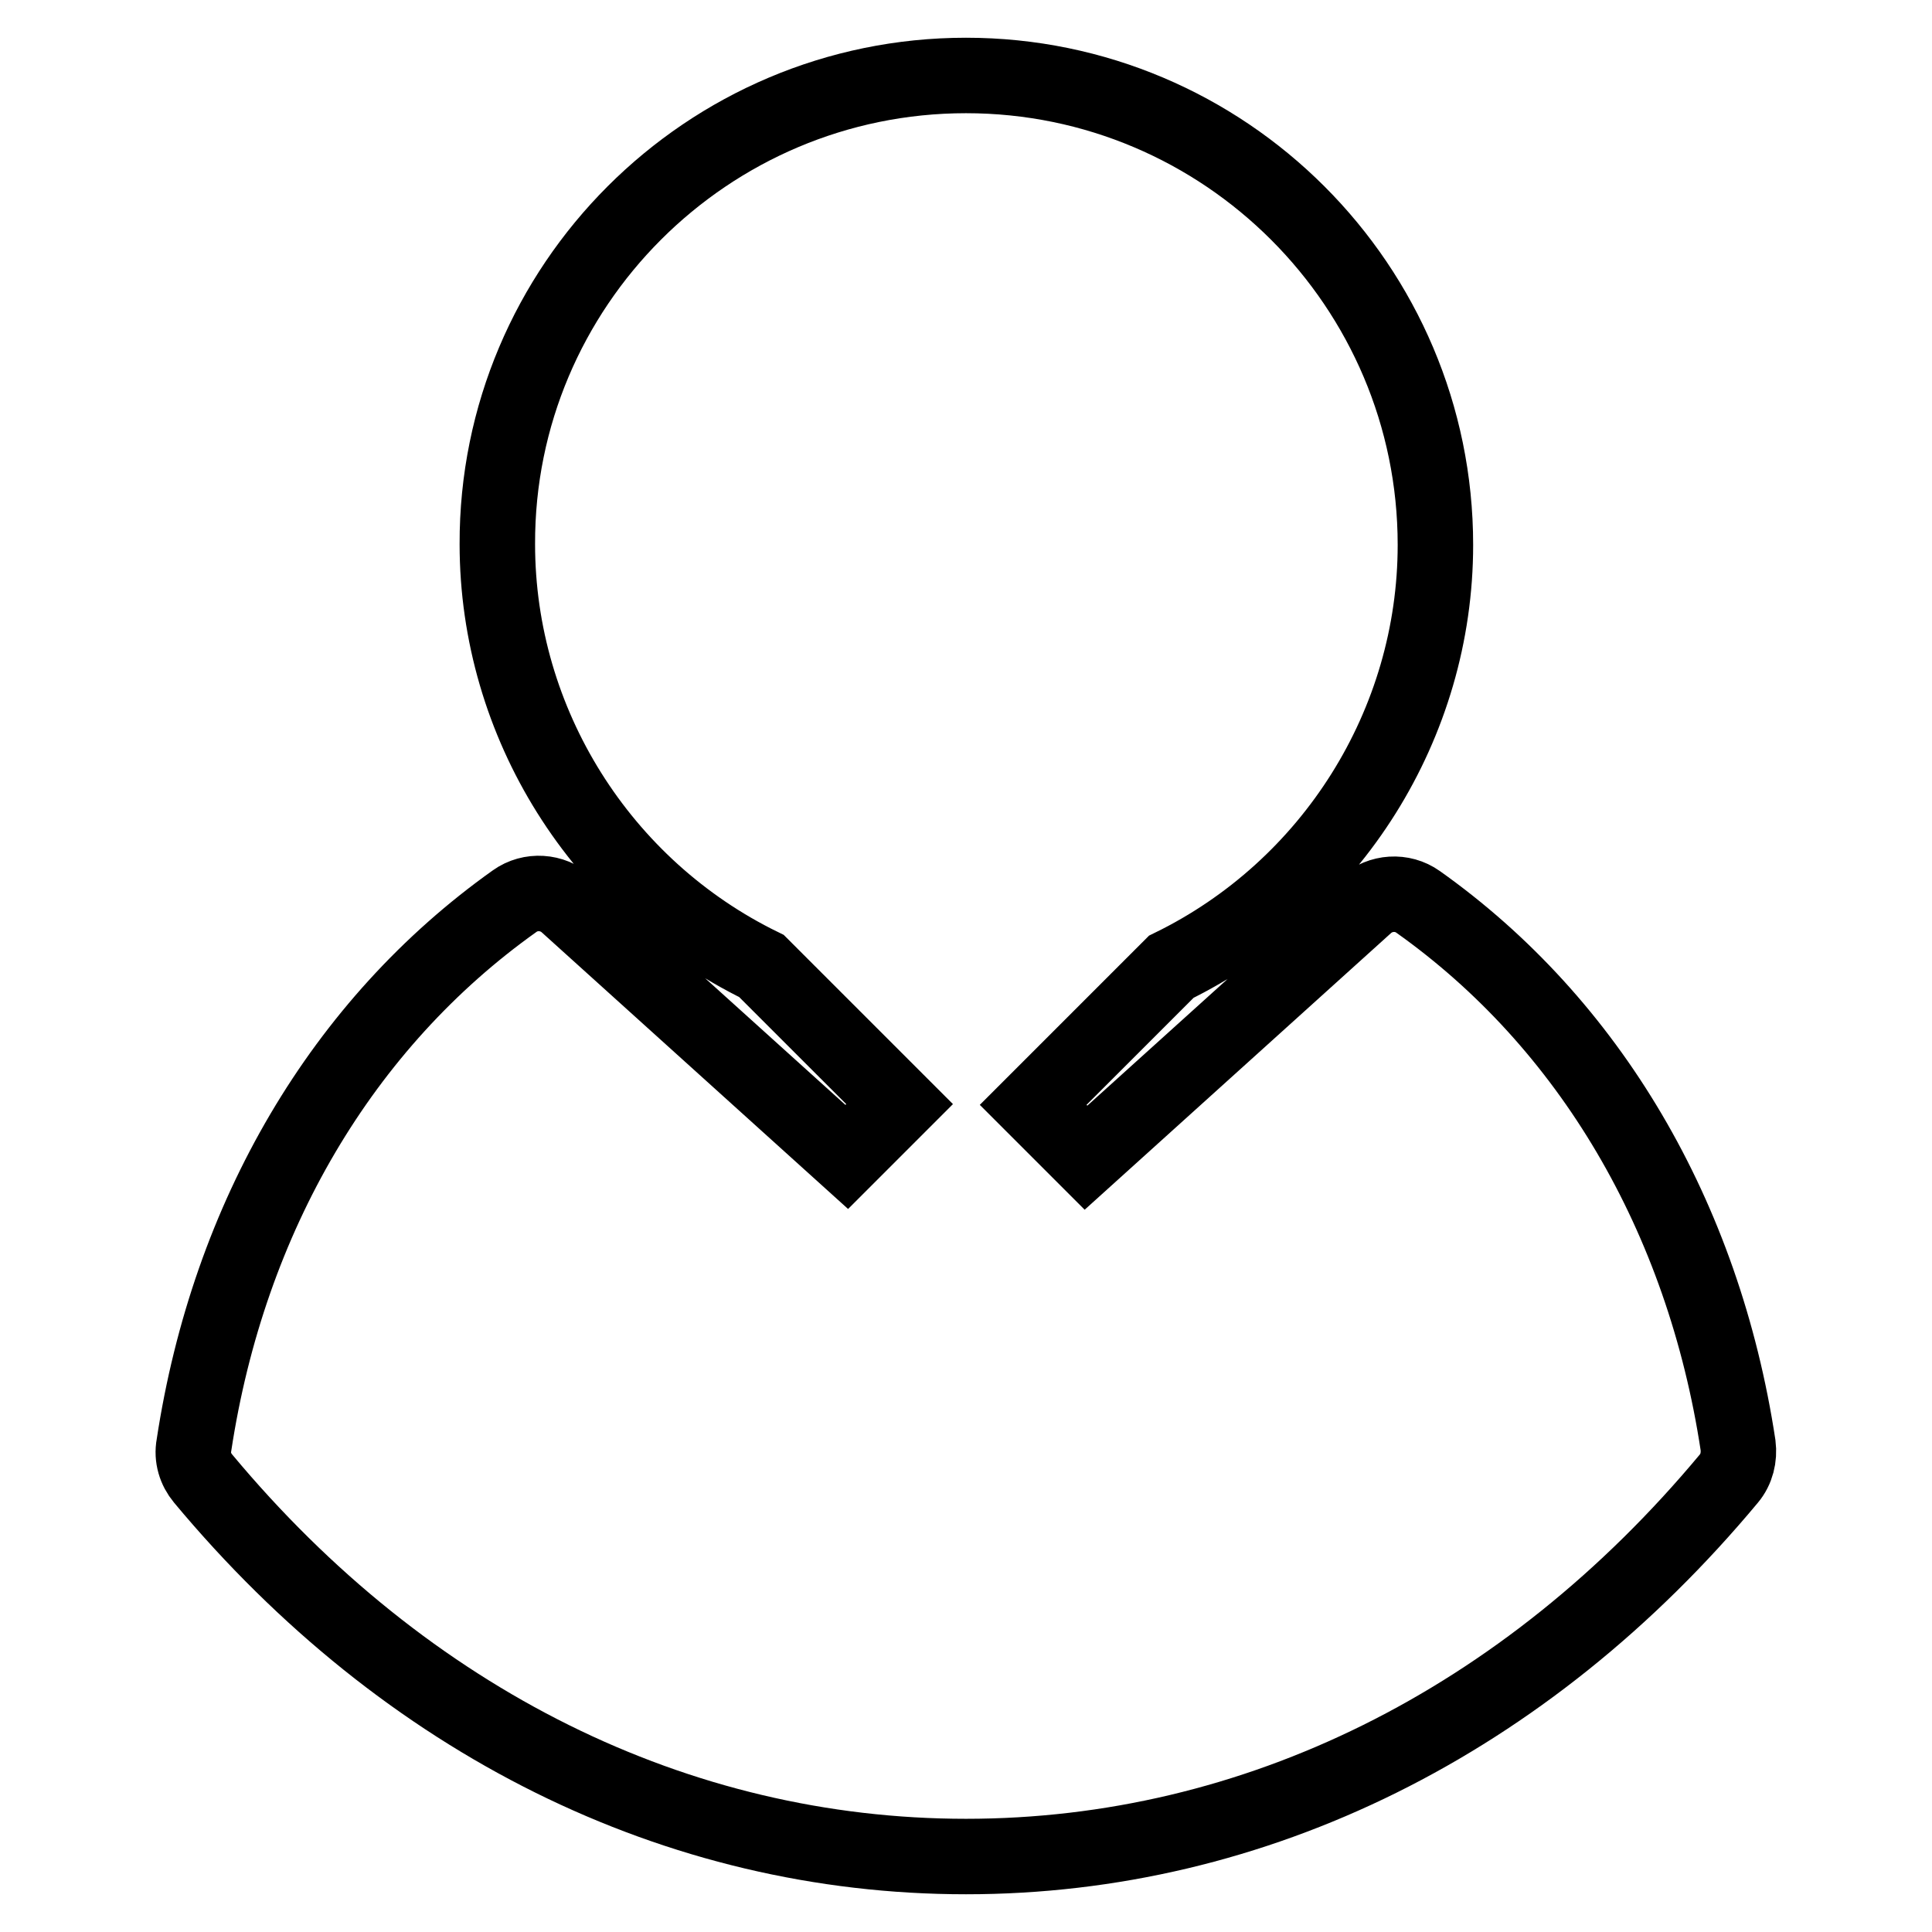
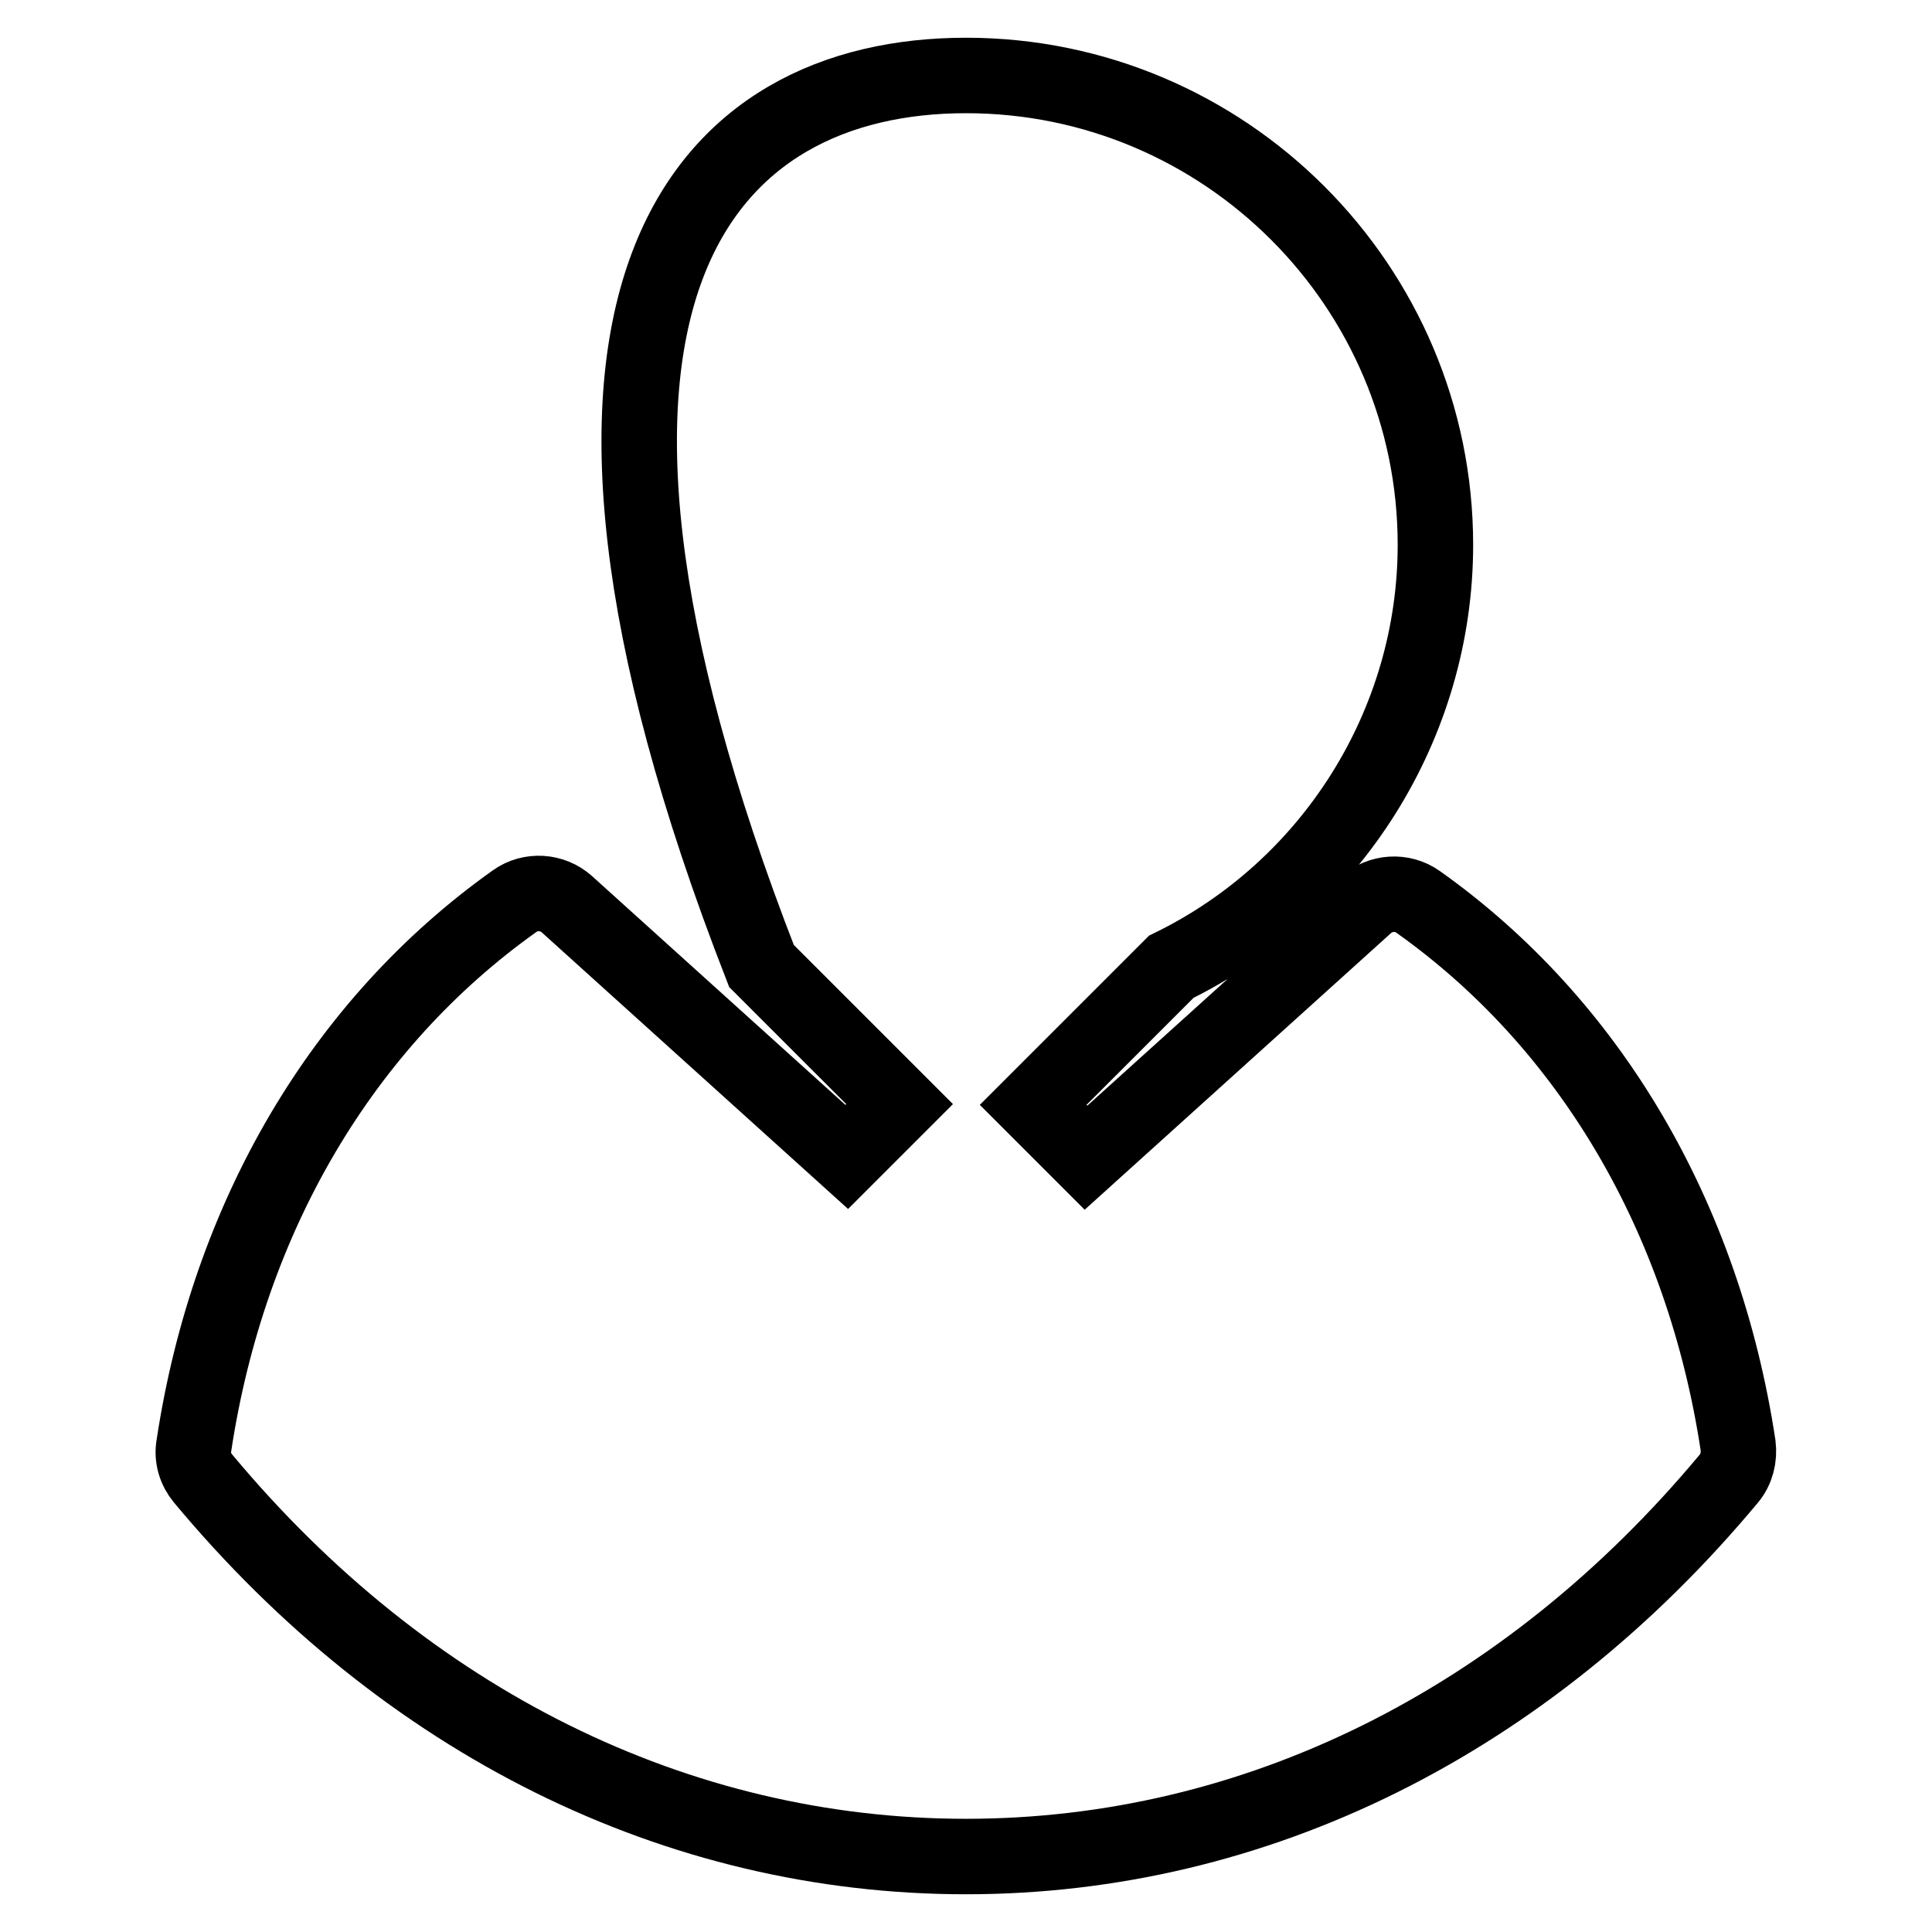
<svg xmlns="http://www.w3.org/2000/svg" version="1.1" x="0px" y="0px" viewBox="0 0 256 256" enable-background="new 0 0 256 256" xml:space="preserve">
  <g>
-     <path stroke-width="10" fill-opacity="0" stroke="#000000" d="M230.3,191.5c0.2,1.6-0.2,3.2-1.2,4.4C202.2,228.2,166.3,246,128,246c-38.3,0-74.2-17.8-101.1-50.1 c-1-1.2-1.5-2.8-1.2-4.4c4.6-30.3,19.7-55.9,42.5-72.1c2.1-1.5,5-1.3,6.9,0.4l37.1,33.5l7-7L100.9,128c-21.3-10.4-35-32.2-35-55.9 C65.8,37.9,93.7,10,128,10s62.2,27.9,62.2,62.2c0,23.7-13.7,45.5-35,55.9l-18.3,18.3l7,7l37.1-33.5c1.9-1.7,4.8-1.9,6.9-0.4 C210.6,135.6,225.7,161.2,230.3,191.5L230.3,191.5z" />
+     <path stroke-width="10" fill-opacity="0" stroke="#000000" d="M230.3,191.5c0.2,1.6-0.2,3.2-1.2,4.4C202.2,228.2,166.3,246,128,246c-38.3,0-74.2-17.8-101.1-50.1 c-1-1.2-1.5-2.8-1.2-4.4c4.6-30.3,19.7-55.9,42.5-72.1c2.1-1.5,5-1.3,6.9,0.4l37.1,33.5l7-7L100.9,128C65.8,37.9,93.7,10,128,10s62.2,27.9,62.2,62.2c0,23.7-13.7,45.5-35,55.9l-18.3,18.3l7,7l37.1-33.5c1.9-1.7,4.8-1.9,6.9-0.4 C210.6,135.6,225.7,161.2,230.3,191.5L230.3,191.5z" />
  </g>
</svg>